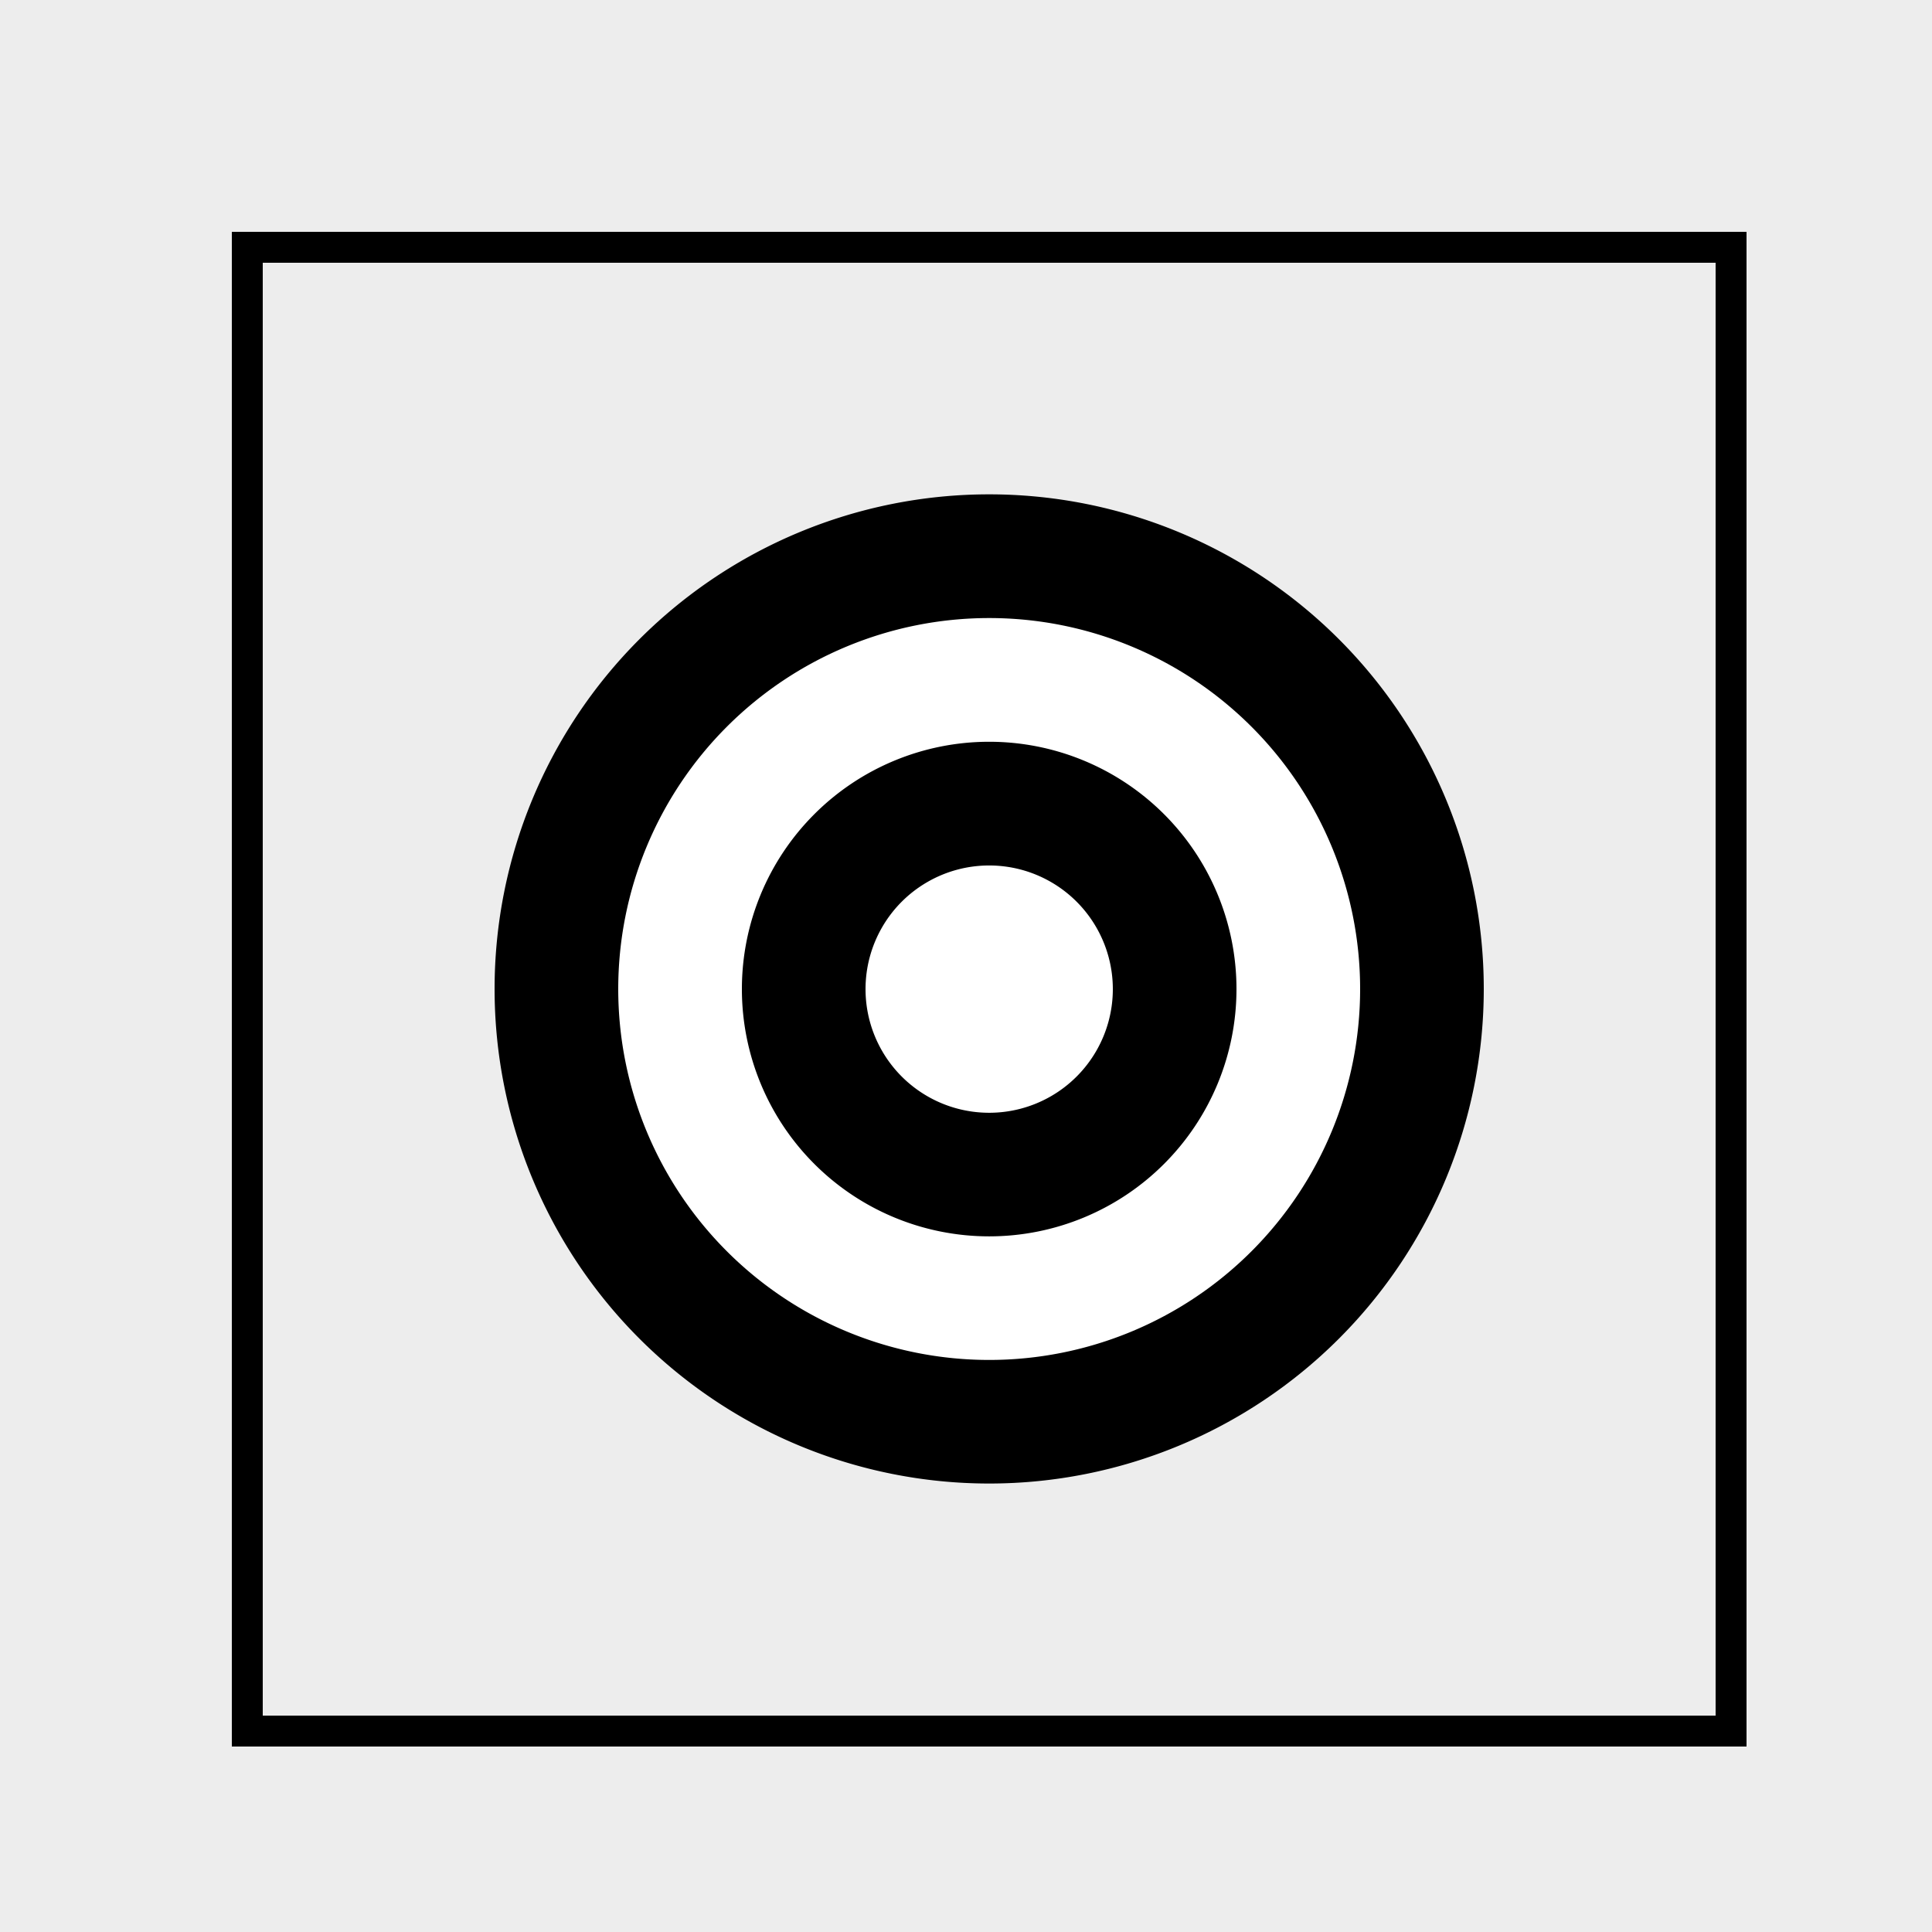
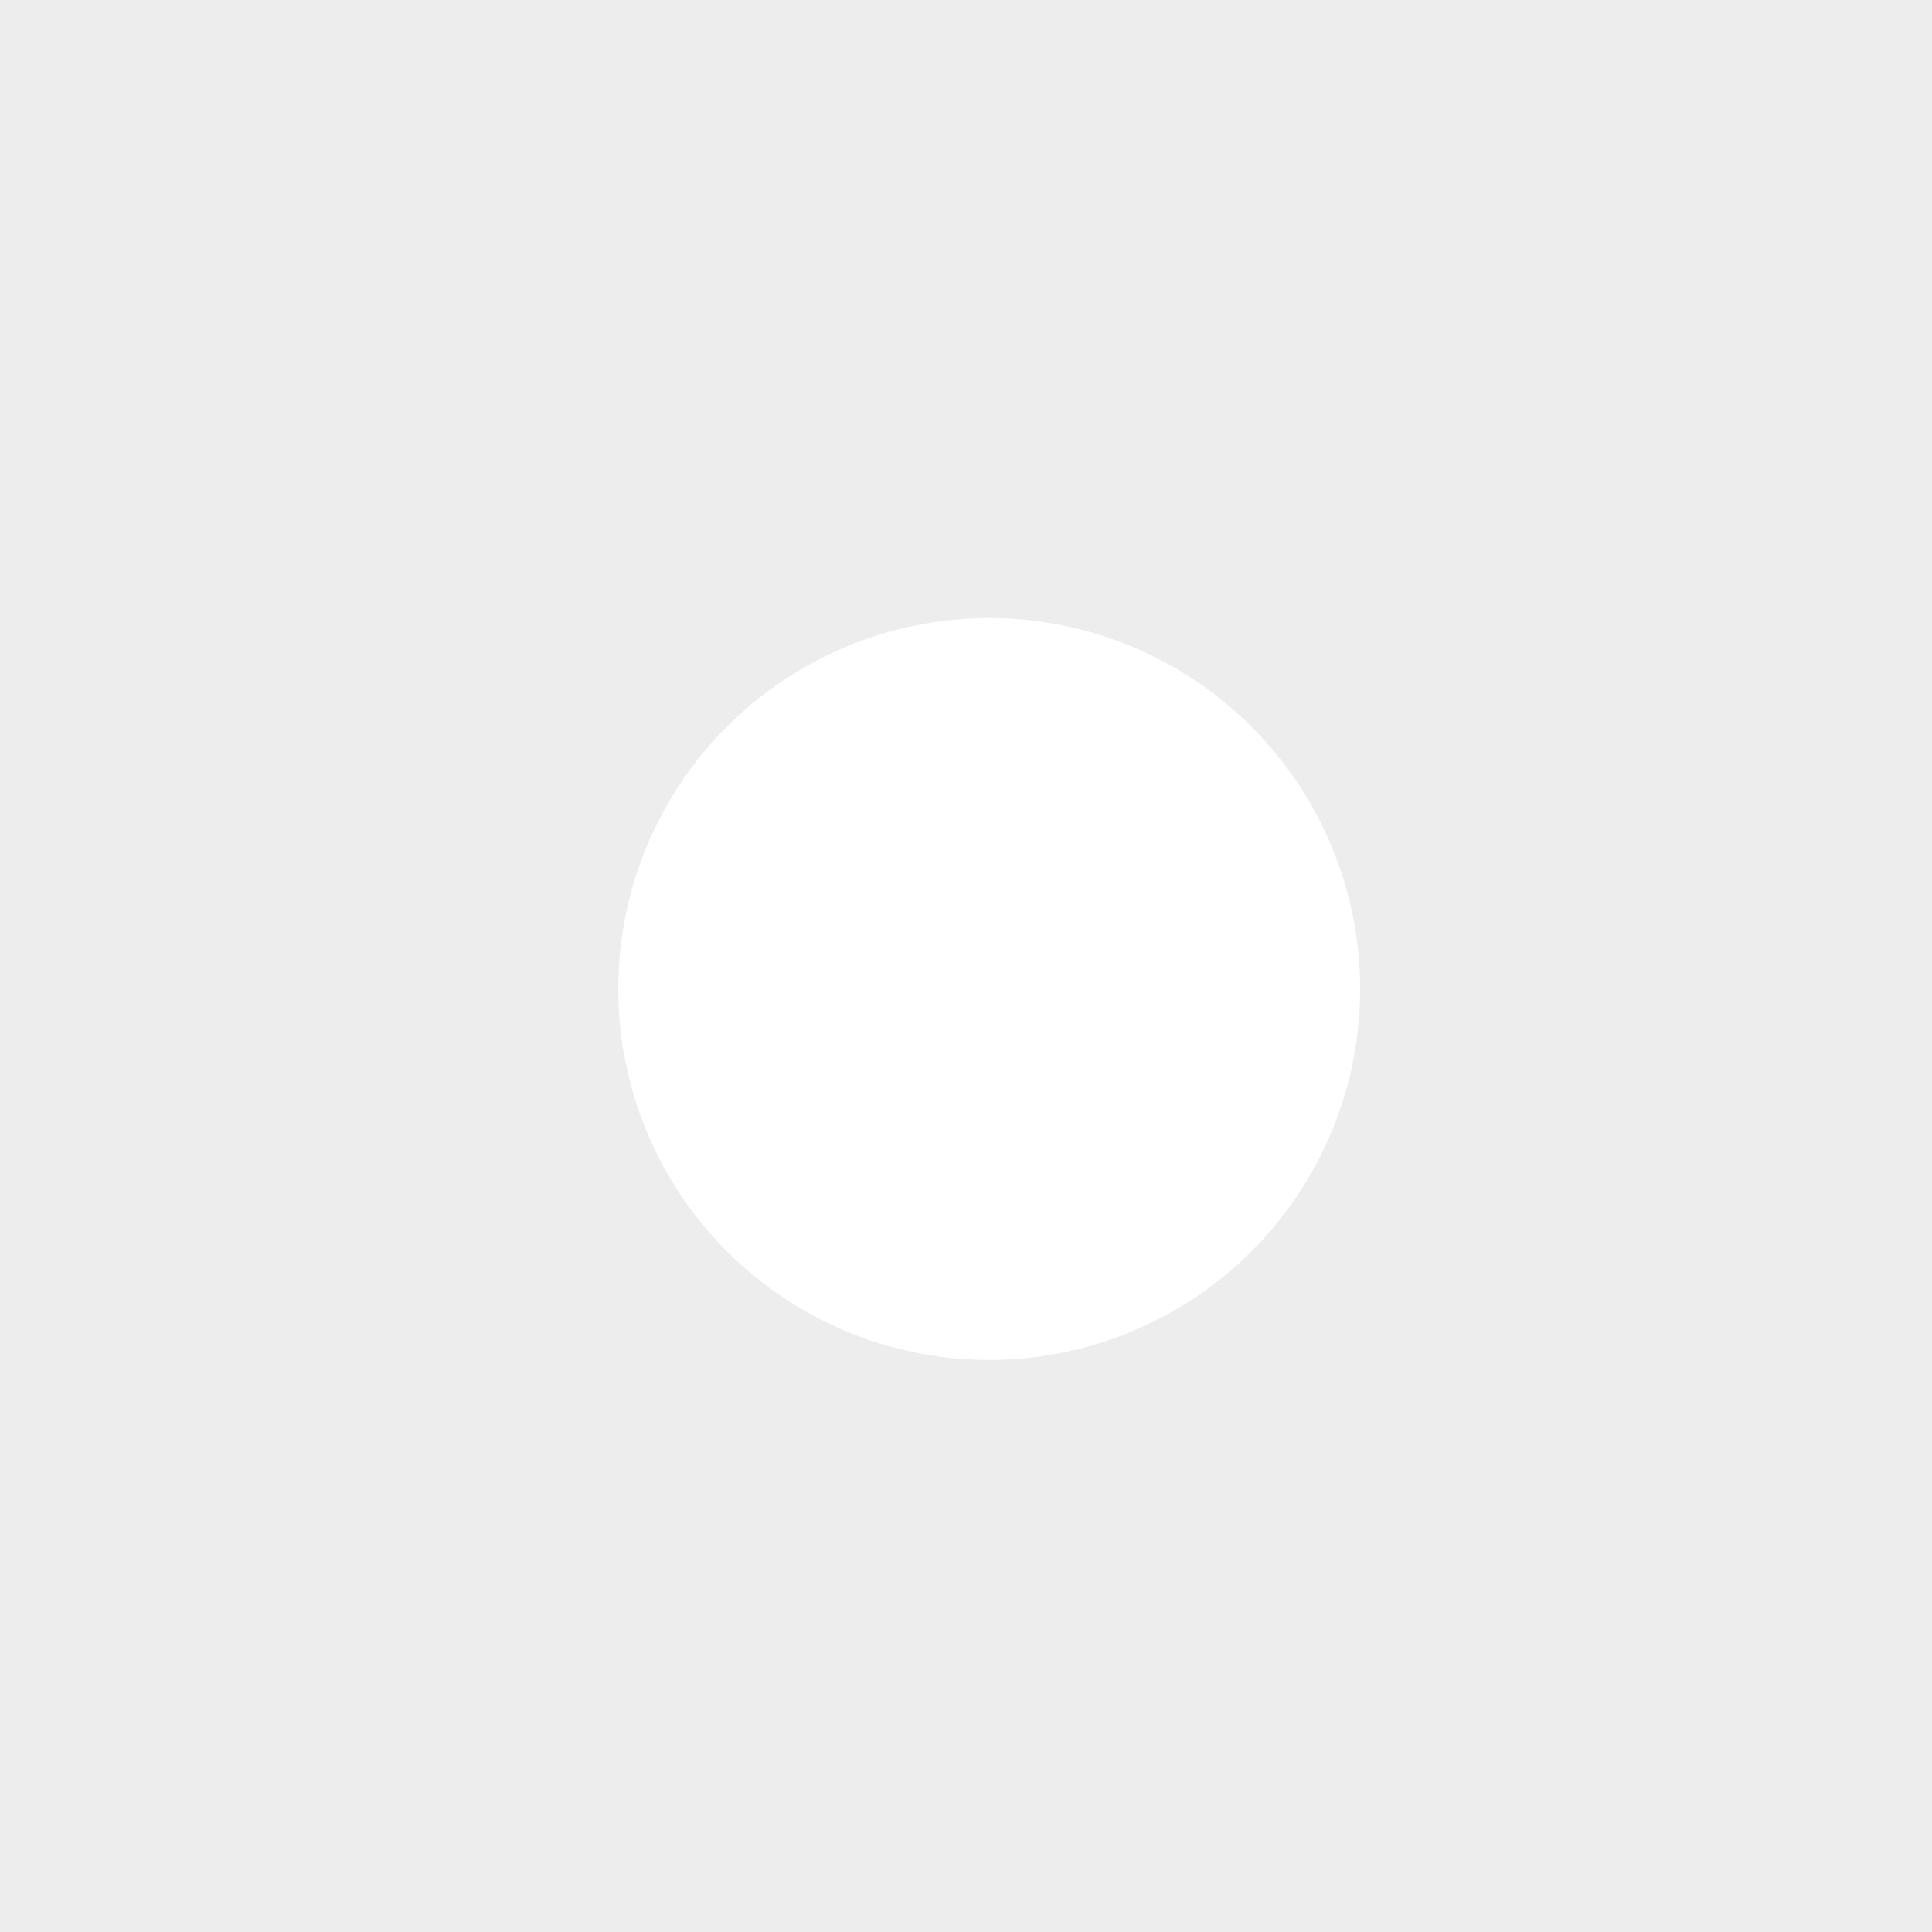
<svg xmlns="http://www.w3.org/2000/svg" width="500" height="500">
  <defs />
  <g>
    <rect fill="#EDEDED" stroke="none" x="0" y="0" width="512" height="512" />
-     <path fill="none" stroke="#000000" paint-order="fill stroke markers" d=" M 64 64 L 448 64 L 448 448 L 64 448 Z" stroke-miterlimit="10" stroke-width="8" stroke-dasharray="" />
-     <path fill="#000000" stroke="none" paint-order="stroke fill markers" d=" M 384 256 A 128 128 0 1 1 384 255.872 Z" />
    <path fill="#FFFFFF" stroke="none" paint-order="stroke fill markers" d=" M 352 256 A 96 96 0 1 1 352 255.904 Z" />
-     <path fill="#000000" stroke="none" paint-order="stroke fill markers" d=" M 320 256 A 64 64 0 1 1 320 255.936 Z" />
    <path fill="#FFFFFF" stroke="none" paint-order="stroke fill markers" d=" M 288 256 A 32 32 0 1 1 288 255.968 Z" />
  </g>
</svg>